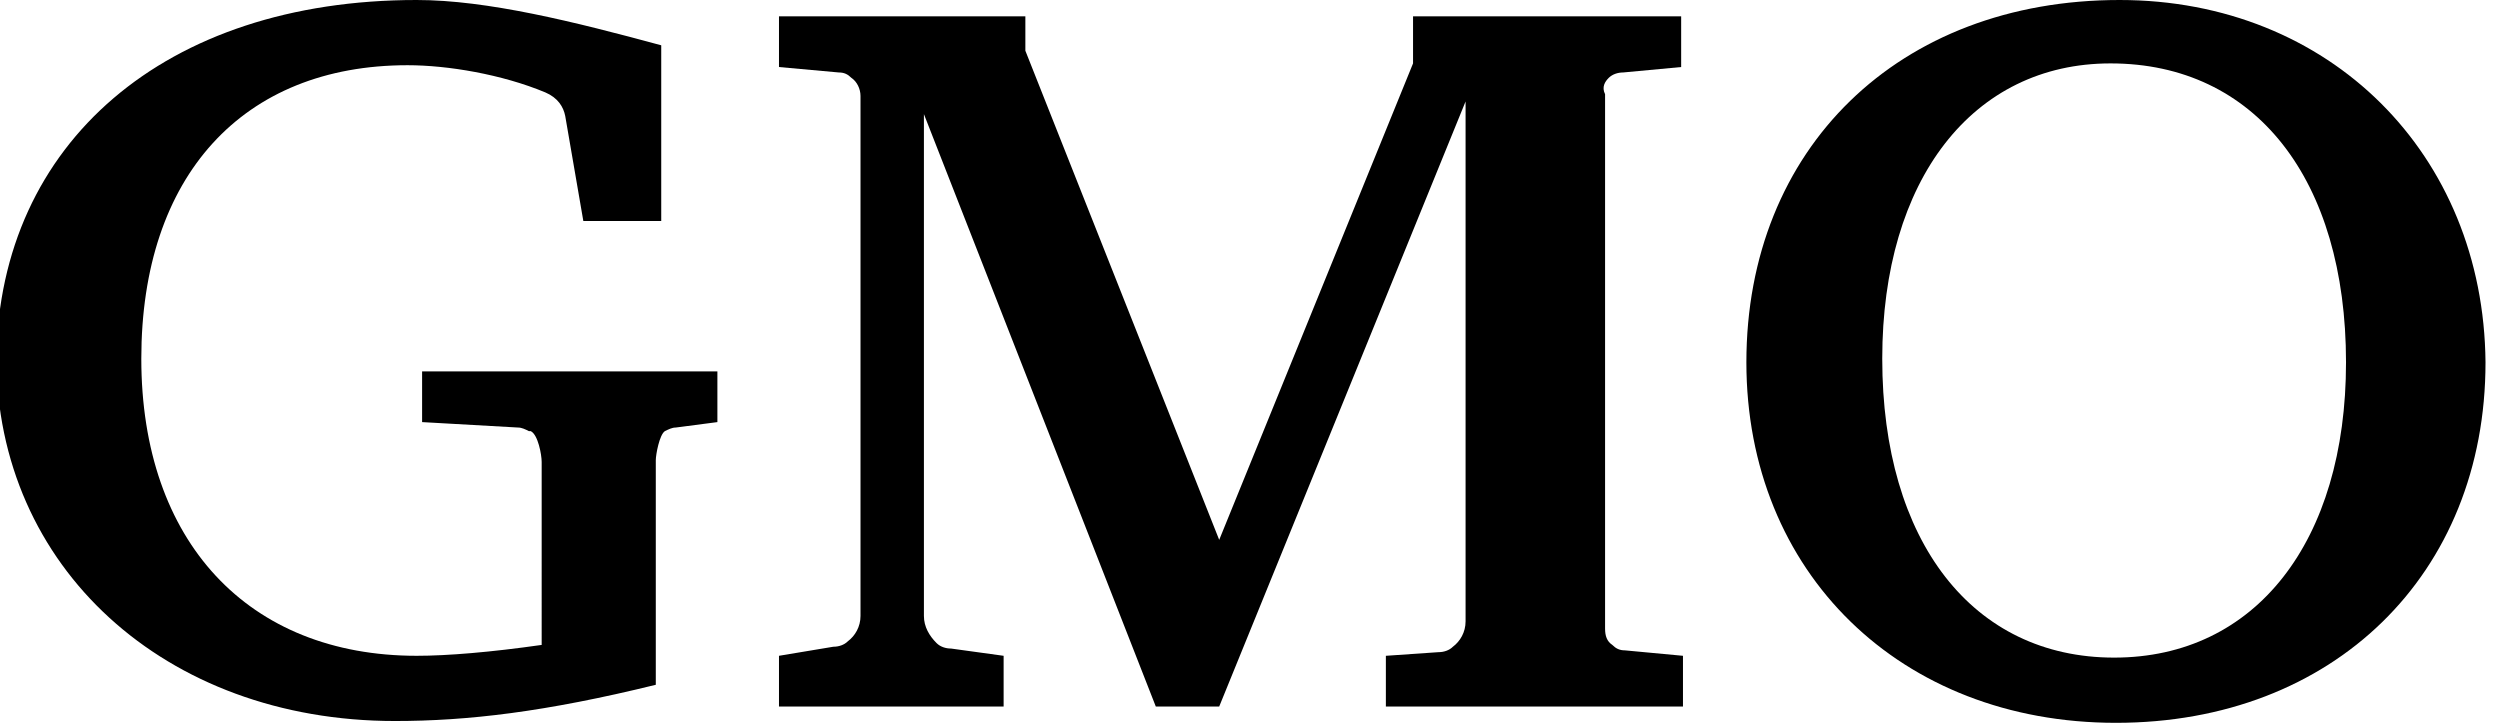
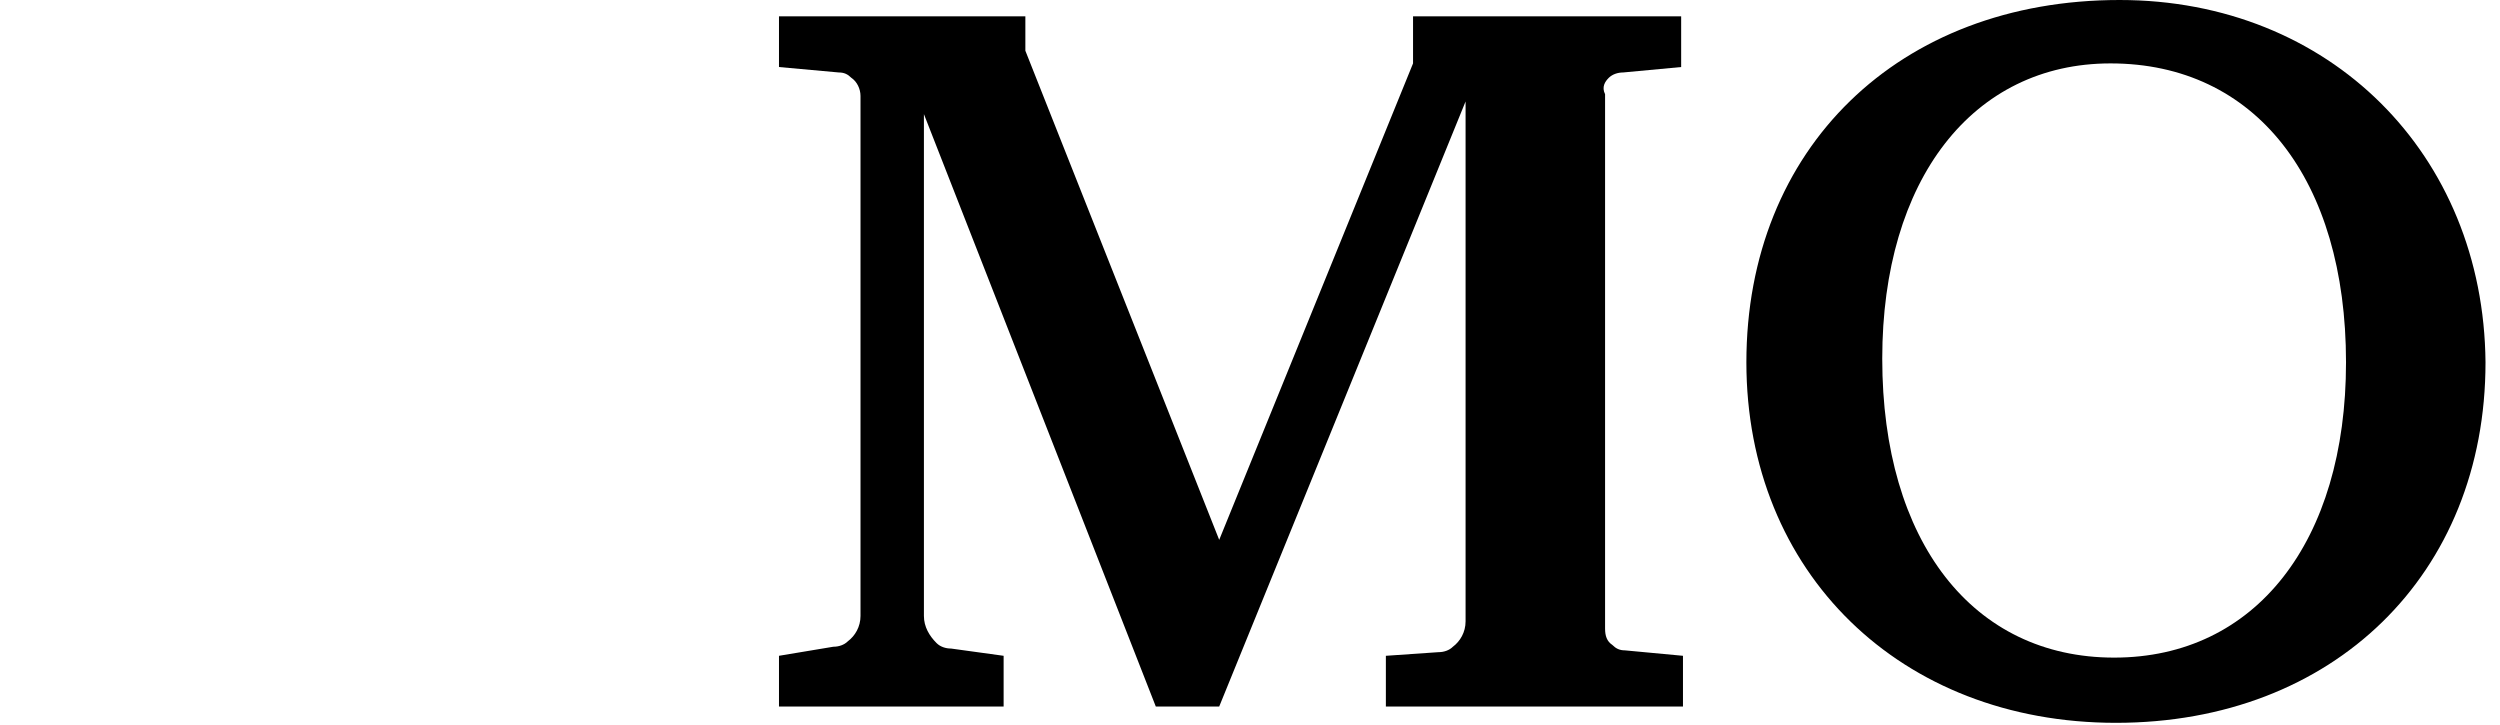
<svg xmlns="http://www.w3.org/2000/svg" version="1.1" id="Layer_1" x="0px" y="0px" viewBox="0 0 138 40" style="enable-background:new 0 0 138 40;" xml:space="preserve">
  <g>
    <path d="M116.7,36.3c-7.8,0-12.8-6.4-12.8-16.5c0-9.9,5-16.3,12.6-16.3c8,0,13,6.4,13,16.5C129.5,29.9,124.5,36.3,116.7,36.3 M117,0c-12.2,0-20.6,8.2-20.6,20c0,11.6,8.5,19.9,20.4,19.9c12,0,20.4-8.2,20.4-19.9C137.1,8.5,128.6,0,117,0" />
    <path d="M88.8,4.3C89,4.1,89.3,4,89.6,4l3.2-0.3V0.9H78v2.6L67.3,29.8l-10.7-27V0.9H43v2.8L46.3,4c0.3,0,0.5,0.1,0.7,0.3 c0.3,0.2,0.5,0.6,0.5,1V34c0,0.6-0.3,1.1-0.7,1.4c-0.2,0.2-0.5,0.3-0.8,0.3L43,36.2V39h12.4v-2.8l-2.9-0.4c-0.3,0-0.6-0.1-0.8-0.3 C51.3,35.1,51,34.6,51,34V6.3L63.8,39h3.5L80.9,5.6v27.6h0V34l0,0.3c0,0.6-0.3,1.1-0.7,1.4c-0.2,0.2-0.5,0.3-0.8,0.3l-2.9,0.2V39 h16.4v-2.8l-3.2-0.3c-0.3,0-0.5-0.1-0.7-0.3c-0.3-0.2-0.4-0.5-0.4-0.9V5.2C88.4,4.8,88.6,4.5,88.8,4.3" />
-     <path d="M28.6,23.6l-5.3-0.3v-2.8h16.3v2.8l-2.3,0.3c-0.2,0-0.4,0.1-0.6,0.2c-0.3,0.2-0.5,1.3-0.5,1.6v12.4c-6.1,1.5-10.4,2-14.4,2 c-12.7,0-22-8.5-22-20.1C0,7.9,9.1,0,23,0c3.9,0,8.7,1.2,13.5,2.5v9.7h-4.3l-1-5.8c-0.1-0.5-0.4-1-1.1-1.3c-2.4-1-5.4-1.5-7.6-1.5 c-9.1,0-14.7,6.1-14.7,16.2c0,10.1,5.9,16.4,15.2,16.4c1.7,0,4.1-0.2,6.9-0.6V25.5c0-0.4-0.2-1.5-0.6-1.7l-0.1,0 C29,23.7,28.8,23.6,28.6,23.6" />
  </g>
</svg>